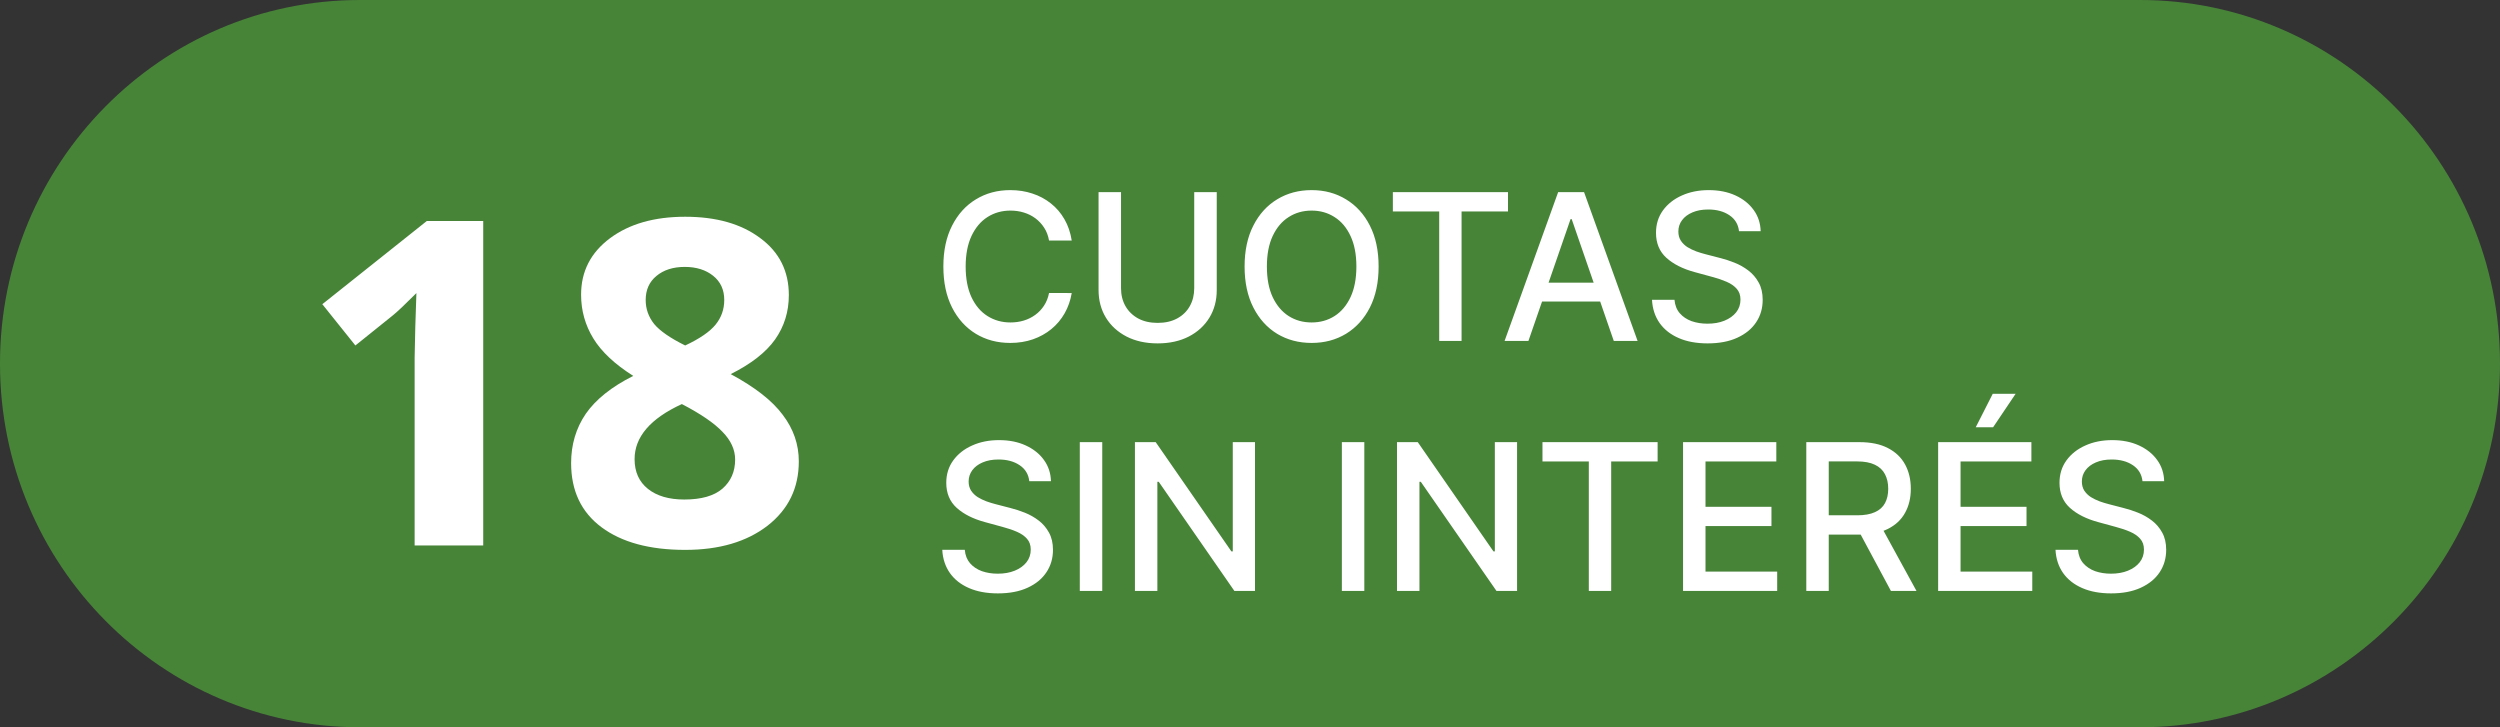
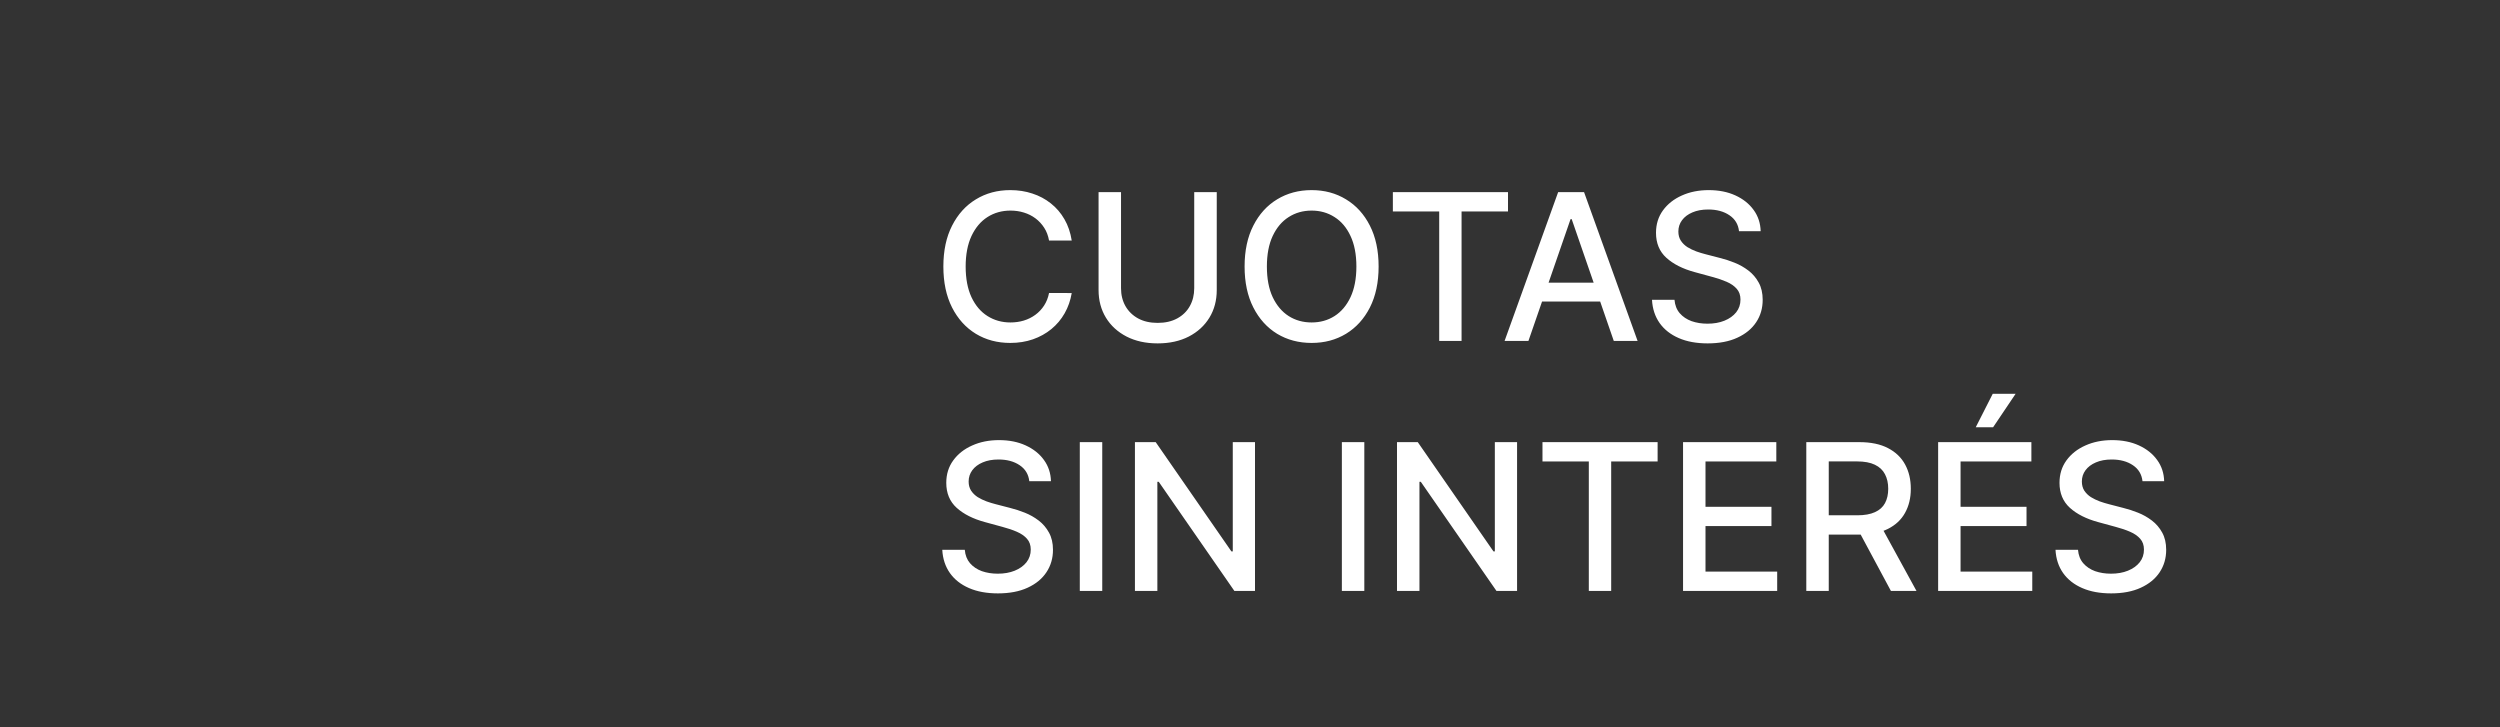
<svg xmlns="http://www.w3.org/2000/svg" width="110" height="32" viewBox="0 0 110 32" fill="none">
  <rect x="0" y="0" width="110" height="32" fill="#333333" stroke="none" />
  <g clip-path="url(#clip0_1041_773)">
    <path d="M94.158 0H15.842C7.093 0 0 7.163 0 16C0 24.837 7.093 32 15.842 32H94.158C102.907 32 110 24.837 110 16C110 7.163 102.907 0 94.158 0Z" fill="#478438" />
  </g>
  <path d="M47.156 10.583H46.158C46.12 10.37 46.049 10.182 45.944 10.021C45.84 9.859 45.712 9.721 45.561 9.608C45.409 9.495 45.24 9.41 45.053 9.353C44.867 9.295 44.67 9.266 44.461 9.266C44.084 9.266 43.746 9.361 43.448 9.551C43.152 9.74 42.918 10.018 42.745 10.385C42.575 10.751 42.489 11.199 42.489 11.727C42.489 12.26 42.575 12.71 42.745 13.076C42.918 13.443 43.153 13.72 43.451 13.907C43.75 14.095 44.085 14.188 44.458 14.188C44.665 14.188 44.861 14.161 45.046 14.105C45.234 14.048 45.403 13.963 45.554 13.853C45.706 13.742 45.834 13.607 45.938 13.447C46.044 13.285 46.118 13.099 46.158 12.891L47.156 12.894C47.102 13.216 46.999 13.512 46.846 13.782C46.694 14.051 46.499 14.283 46.261 14.479C46.024 14.673 45.754 14.823 45.449 14.93C45.144 15.036 44.812 15.089 44.452 15.089C43.885 15.089 43.38 14.955 42.937 14.687C42.494 14.416 42.144 14.03 41.889 13.527C41.635 13.024 41.508 12.424 41.508 11.727C41.508 11.028 41.636 10.429 41.892 9.928C42.147 9.425 42.497 9.039 42.94 8.771C43.383 8.5 43.887 8.365 44.452 8.365C44.799 8.365 45.123 8.415 45.423 8.515C45.726 8.613 45.998 8.758 46.238 8.95C46.479 9.14 46.678 9.372 46.836 9.647C46.994 9.919 47.1 10.232 47.156 10.583ZM52.546 8.455H53.537V12.76C53.537 13.218 53.43 13.624 53.214 13.977C52.999 14.329 52.697 14.606 52.307 14.808C51.917 15.008 51.46 15.109 50.936 15.109C50.414 15.109 49.958 15.008 49.568 14.808C49.178 14.606 48.875 14.329 48.66 13.977C48.445 13.624 48.337 13.218 48.337 12.76V8.455H49.325V12.68C49.325 12.976 49.39 13.239 49.52 13.469C49.652 13.699 49.838 13.88 50.079 14.012C50.32 14.142 50.605 14.207 50.936 14.207C51.268 14.207 51.555 14.142 51.795 14.012C52.038 13.88 52.224 13.699 52.352 13.469C52.481 13.239 52.546 12.976 52.546 12.68V8.455ZM60.659 11.727C60.659 12.426 60.531 13.027 60.275 13.53C60.02 14.03 59.669 14.416 59.224 14.687C58.781 14.955 58.277 15.089 57.712 15.089C57.145 15.089 56.639 14.955 56.194 14.687C55.751 14.416 55.401 14.03 55.146 13.527C54.89 13.024 54.762 12.424 54.762 11.727C54.762 11.028 54.89 10.429 55.146 9.928C55.401 9.425 55.751 9.039 56.194 8.771C56.639 8.5 57.145 8.365 57.712 8.365C58.277 8.365 58.781 8.5 59.224 8.771C59.669 9.039 60.02 9.425 60.275 9.928C60.531 10.429 60.659 11.028 60.659 11.727ZM59.681 11.727C59.681 11.195 59.594 10.746 59.422 10.382C59.251 10.015 59.017 9.738 58.719 9.551C58.423 9.361 58.087 9.266 57.712 9.266C57.335 9.266 56.998 9.361 56.702 9.551C56.406 9.738 56.172 10.015 55.999 10.382C55.828 10.746 55.743 11.195 55.743 11.727C55.743 12.26 55.828 12.71 55.999 13.076C56.172 13.44 56.406 13.717 56.702 13.907C56.998 14.095 57.335 14.188 57.712 14.188C58.087 14.188 58.423 14.095 58.719 13.907C59.017 13.717 59.251 13.44 59.422 13.076C59.594 12.71 59.681 12.26 59.681 11.727ZM61.286 9.305V8.455H66.352V9.305H64.309V15H63.325V9.305H61.286ZM67.251 15H66.202L68.558 8.455H69.699L72.054 15H71.006L69.155 9.643H69.104L67.251 15ZM67.426 12.437H70.827V13.268H67.426V12.437ZM76.517 10.174C76.483 9.871 76.342 9.637 76.095 9.471C75.848 9.303 75.537 9.218 75.162 9.218C74.893 9.218 74.661 9.261 74.465 9.346C74.269 9.429 74.116 9.544 74.008 9.691C73.901 9.836 73.848 10.001 73.848 10.187C73.848 10.342 73.884 10.477 73.957 10.589C74.031 10.702 74.128 10.797 74.247 10.874C74.369 10.948 74.499 11.011 74.637 11.062C74.776 11.111 74.909 11.152 75.037 11.184L75.676 11.35C75.885 11.401 76.099 11.47 76.318 11.558C76.538 11.645 76.741 11.76 76.929 11.903C77.116 12.046 77.268 12.223 77.383 12.434C77.5 12.645 77.558 12.897 77.558 13.191C77.558 13.562 77.463 13.891 77.271 14.179C77.081 14.466 76.805 14.693 76.443 14.859C76.083 15.026 75.647 15.109 75.136 15.109C74.646 15.109 74.222 15.031 73.864 14.875C73.506 14.72 73.226 14.499 73.023 14.214C72.821 13.926 72.709 13.585 72.688 13.191H73.678C73.698 13.428 73.774 13.625 73.909 13.782C74.045 13.938 74.219 14.054 74.43 14.131C74.643 14.205 74.876 14.242 75.129 14.242C75.409 14.242 75.657 14.199 75.874 14.111C76.094 14.022 76.266 13.898 76.392 13.741C76.518 13.581 76.581 13.395 76.581 13.181C76.581 12.988 76.525 12.829 76.414 12.705C76.306 12.582 76.158 12.479 75.97 12.398C75.785 12.318 75.575 12.246 75.341 12.184L74.567 11.973C74.043 11.831 73.627 11.621 73.321 11.344C73.016 11.067 72.864 10.7 72.864 10.244C72.864 9.867 72.966 9.538 73.17 9.257C73.375 8.976 73.652 8.757 74.001 8.602C74.351 8.444 74.745 8.365 75.184 8.365C75.627 8.365 76.018 8.443 76.357 8.598C76.698 8.754 76.966 8.968 77.162 9.241C77.358 9.511 77.46 9.822 77.469 10.174H76.517ZM45.289 21.174C45.255 20.871 45.114 20.637 44.867 20.471C44.62 20.303 44.309 20.218 43.934 20.218C43.666 20.218 43.433 20.261 43.237 20.346C43.041 20.429 42.889 20.544 42.78 20.691C42.674 20.836 42.62 21.001 42.62 21.187C42.62 21.342 42.657 21.477 42.729 21.59C42.804 21.702 42.901 21.797 43.02 21.874C43.141 21.948 43.271 22.011 43.41 22.062C43.548 22.111 43.681 22.152 43.809 22.184L44.449 22.35C44.657 22.401 44.871 22.471 45.091 22.558C45.31 22.645 45.514 22.76 45.701 22.903C45.889 23.046 46.04 23.223 46.155 23.434C46.272 23.645 46.331 23.897 46.331 24.191C46.331 24.562 46.235 24.891 46.043 25.179C45.854 25.466 45.578 25.693 45.216 25.859C44.855 26.026 44.42 26.109 43.908 26.109C43.418 26.109 42.994 26.031 42.636 25.875C42.278 25.72 41.998 25.499 41.796 25.214C41.593 24.926 41.481 24.585 41.46 24.191H42.451C42.47 24.428 42.547 24.625 42.681 24.782C42.818 24.938 42.991 25.054 43.202 25.131C43.415 25.205 43.648 25.242 43.902 25.242C44.181 25.242 44.429 25.199 44.647 25.111C44.866 25.022 45.039 24.898 45.164 24.741C45.29 24.581 45.353 24.395 45.353 24.181C45.353 23.988 45.298 23.829 45.187 23.705C45.078 23.582 44.93 23.479 44.742 23.398C44.557 23.317 44.347 23.246 44.113 23.184L43.34 22.973C42.815 22.831 42.4 22.621 42.093 22.344C41.788 22.067 41.636 21.7 41.636 21.244C41.636 20.867 41.738 20.538 41.943 20.257C42.147 19.976 42.424 19.757 42.774 19.602C43.123 19.444 43.517 19.365 43.956 19.365C44.4 19.365 44.791 19.443 45.129 19.598C45.47 19.754 45.739 19.968 45.935 20.241C46.131 20.511 46.233 20.822 46.242 21.174H45.289ZM48.499 19.454V26H47.511V19.454H48.499ZM55.22 19.454V26H54.312L50.985 21.2H50.924V26H49.937V19.454H50.851L54.181 24.261H54.242V19.454H55.22ZM60.03 19.454V26H59.042V19.454H60.03ZM66.751 19.454V26H65.844L62.516 21.2H62.456V26H61.468V19.454H62.382L65.712 24.261H65.773V19.454H66.751ZM67.869 20.305V19.454H72.935V20.305H70.892V26H69.908V20.305H67.869ZM74.054 26V19.454H78.158V20.305H75.042V22.299H77.944V23.146H75.042V25.15H78.196V26H74.054ZM79.477 26V19.454H81.81C82.317 19.454 82.738 19.542 83.072 19.717C83.409 19.891 83.66 20.133 83.827 20.442C83.993 20.749 84.076 21.104 84.076 21.506C84.076 21.907 83.992 22.26 83.823 22.564C83.657 22.867 83.406 23.102 83.069 23.271C82.735 23.439 82.314 23.523 81.807 23.523H80.039V22.673H81.717C82.037 22.673 82.297 22.627 82.497 22.535C82.7 22.444 82.848 22.311 82.941 22.136C83.035 21.961 83.082 21.751 83.082 21.506C83.082 21.259 83.034 21.045 82.938 20.864C82.844 20.683 82.696 20.544 82.494 20.448C82.294 20.351 82.031 20.302 81.704 20.302H80.465V26H79.477ZM82.708 23.047L84.325 26H83.2L81.615 23.047H82.708ZM85.278 26V19.454H89.381V20.305H86.265V22.299H89.167V23.146H86.265V25.15H89.42V26H85.278ZM86.933 18.799L87.681 17.326H88.688L87.697 18.799H86.933ZM94.27 21.174C94.236 20.871 94.096 20.637 93.849 20.471C93.602 20.303 93.29 20.218 92.915 20.218C92.647 20.218 92.415 20.261 92.219 20.346C92.023 20.429 91.87 20.544 91.762 20.691C91.655 20.836 91.602 21.001 91.602 21.187C91.602 21.342 91.638 21.477 91.71 21.59C91.785 21.702 91.882 21.797 92.001 21.874C92.123 21.948 92.253 22.011 92.391 22.062C92.53 22.111 92.663 22.152 92.791 22.184L93.43 22.35C93.639 22.401 93.853 22.471 94.072 22.558C94.292 22.645 94.495 22.76 94.683 22.903C94.87 23.046 95.022 23.223 95.137 23.434C95.254 23.645 95.312 23.897 95.312 24.191C95.312 24.562 95.216 24.891 95.025 25.179C94.835 25.466 94.559 25.693 94.197 25.859C93.837 26.026 93.401 26.109 92.89 26.109C92.4 26.109 91.976 26.031 91.618 25.875C91.26 25.72 90.98 25.499 90.777 25.214C90.575 24.926 90.463 24.585 90.442 24.191H91.432C91.452 24.428 91.528 24.625 91.663 24.782C91.799 24.938 91.973 25.054 92.183 25.131C92.397 25.205 92.63 25.242 92.883 25.242C93.163 25.242 93.411 25.199 93.628 25.111C93.848 25.022 94.02 24.898 94.146 24.741C94.272 24.581 94.334 24.395 94.334 24.181C94.334 23.988 94.279 23.829 94.168 23.705C94.06 23.582 93.912 23.479 93.724 23.398C93.539 23.317 93.329 23.246 93.094 23.184L92.321 22.973C91.797 22.831 91.381 22.621 91.075 22.344C90.77 22.067 90.618 21.7 90.618 21.244C90.618 20.867 90.72 20.538 90.924 20.257C91.129 19.976 91.406 19.757 91.755 19.602C92.105 19.444 92.499 19.365 92.938 19.365C93.381 19.365 93.772 19.443 94.111 19.598C94.452 19.754 94.72 19.968 94.916 20.241C95.112 20.511 95.214 20.822 95.223 21.174H94.27Z" fill="white" />
-   <path d="M21.262 24H18.244V15.738L18.273 14.381L18.322 12.896C17.821 13.398 17.473 13.727 17.277 13.883L15.637 15.201L14.182 13.385L18.781 9.723H21.262V24ZM30.148 9.537C31.516 9.537 32.616 9.85 33.449 10.475C34.289 11.093 34.709 11.93 34.709 12.984C34.709 13.713 34.507 14.365 34.103 14.938C33.7 15.504 33.049 16.012 32.15 16.461C33.218 17.034 33.983 17.633 34.445 18.258C34.914 18.876 35.148 19.557 35.148 20.299C35.148 21.471 34.69 22.415 33.772 23.131C32.853 23.84 31.646 24.195 30.148 24.195C28.586 24.195 27.359 23.863 26.467 23.199C25.575 22.535 25.129 21.594 25.129 20.377C25.129 19.563 25.344 18.84 25.773 18.209C26.21 17.578 26.906 17.021 27.863 16.539C27.049 16.025 26.463 15.475 26.105 14.889C25.747 14.303 25.568 13.662 25.568 12.965C25.568 11.943 25.991 11.116 26.838 10.484C27.684 9.853 28.788 9.537 30.148 9.537ZM27.922 20.201C27.922 20.761 28.117 21.197 28.508 21.51C28.898 21.822 29.432 21.979 30.109 21.979C30.858 21.979 31.418 21.819 31.789 21.5C32.16 21.174 32.346 20.748 32.346 20.221C32.346 19.785 32.16 19.378 31.789 19C31.424 18.616 30.829 18.209 30.002 17.779C28.615 18.417 27.922 19.225 27.922 20.201ZM30.129 11.744C29.615 11.744 29.198 11.878 28.879 12.145C28.566 12.405 28.41 12.757 28.41 13.199C28.41 13.59 28.534 13.941 28.781 14.254C29.035 14.56 29.491 14.876 30.148 15.201C30.787 14.902 31.232 14.596 31.486 14.283C31.74 13.971 31.867 13.609 31.867 13.199C31.867 12.75 31.704 12.395 31.379 12.135C31.053 11.874 30.637 11.744 30.129 11.744Z" fill="white" />
  <defs>
    <clipPath id="clip0_1041_773">
-       <rect width="110" height="32" fill="white" />
-     </clipPath>
+       </clipPath>
  </defs>
</svg>